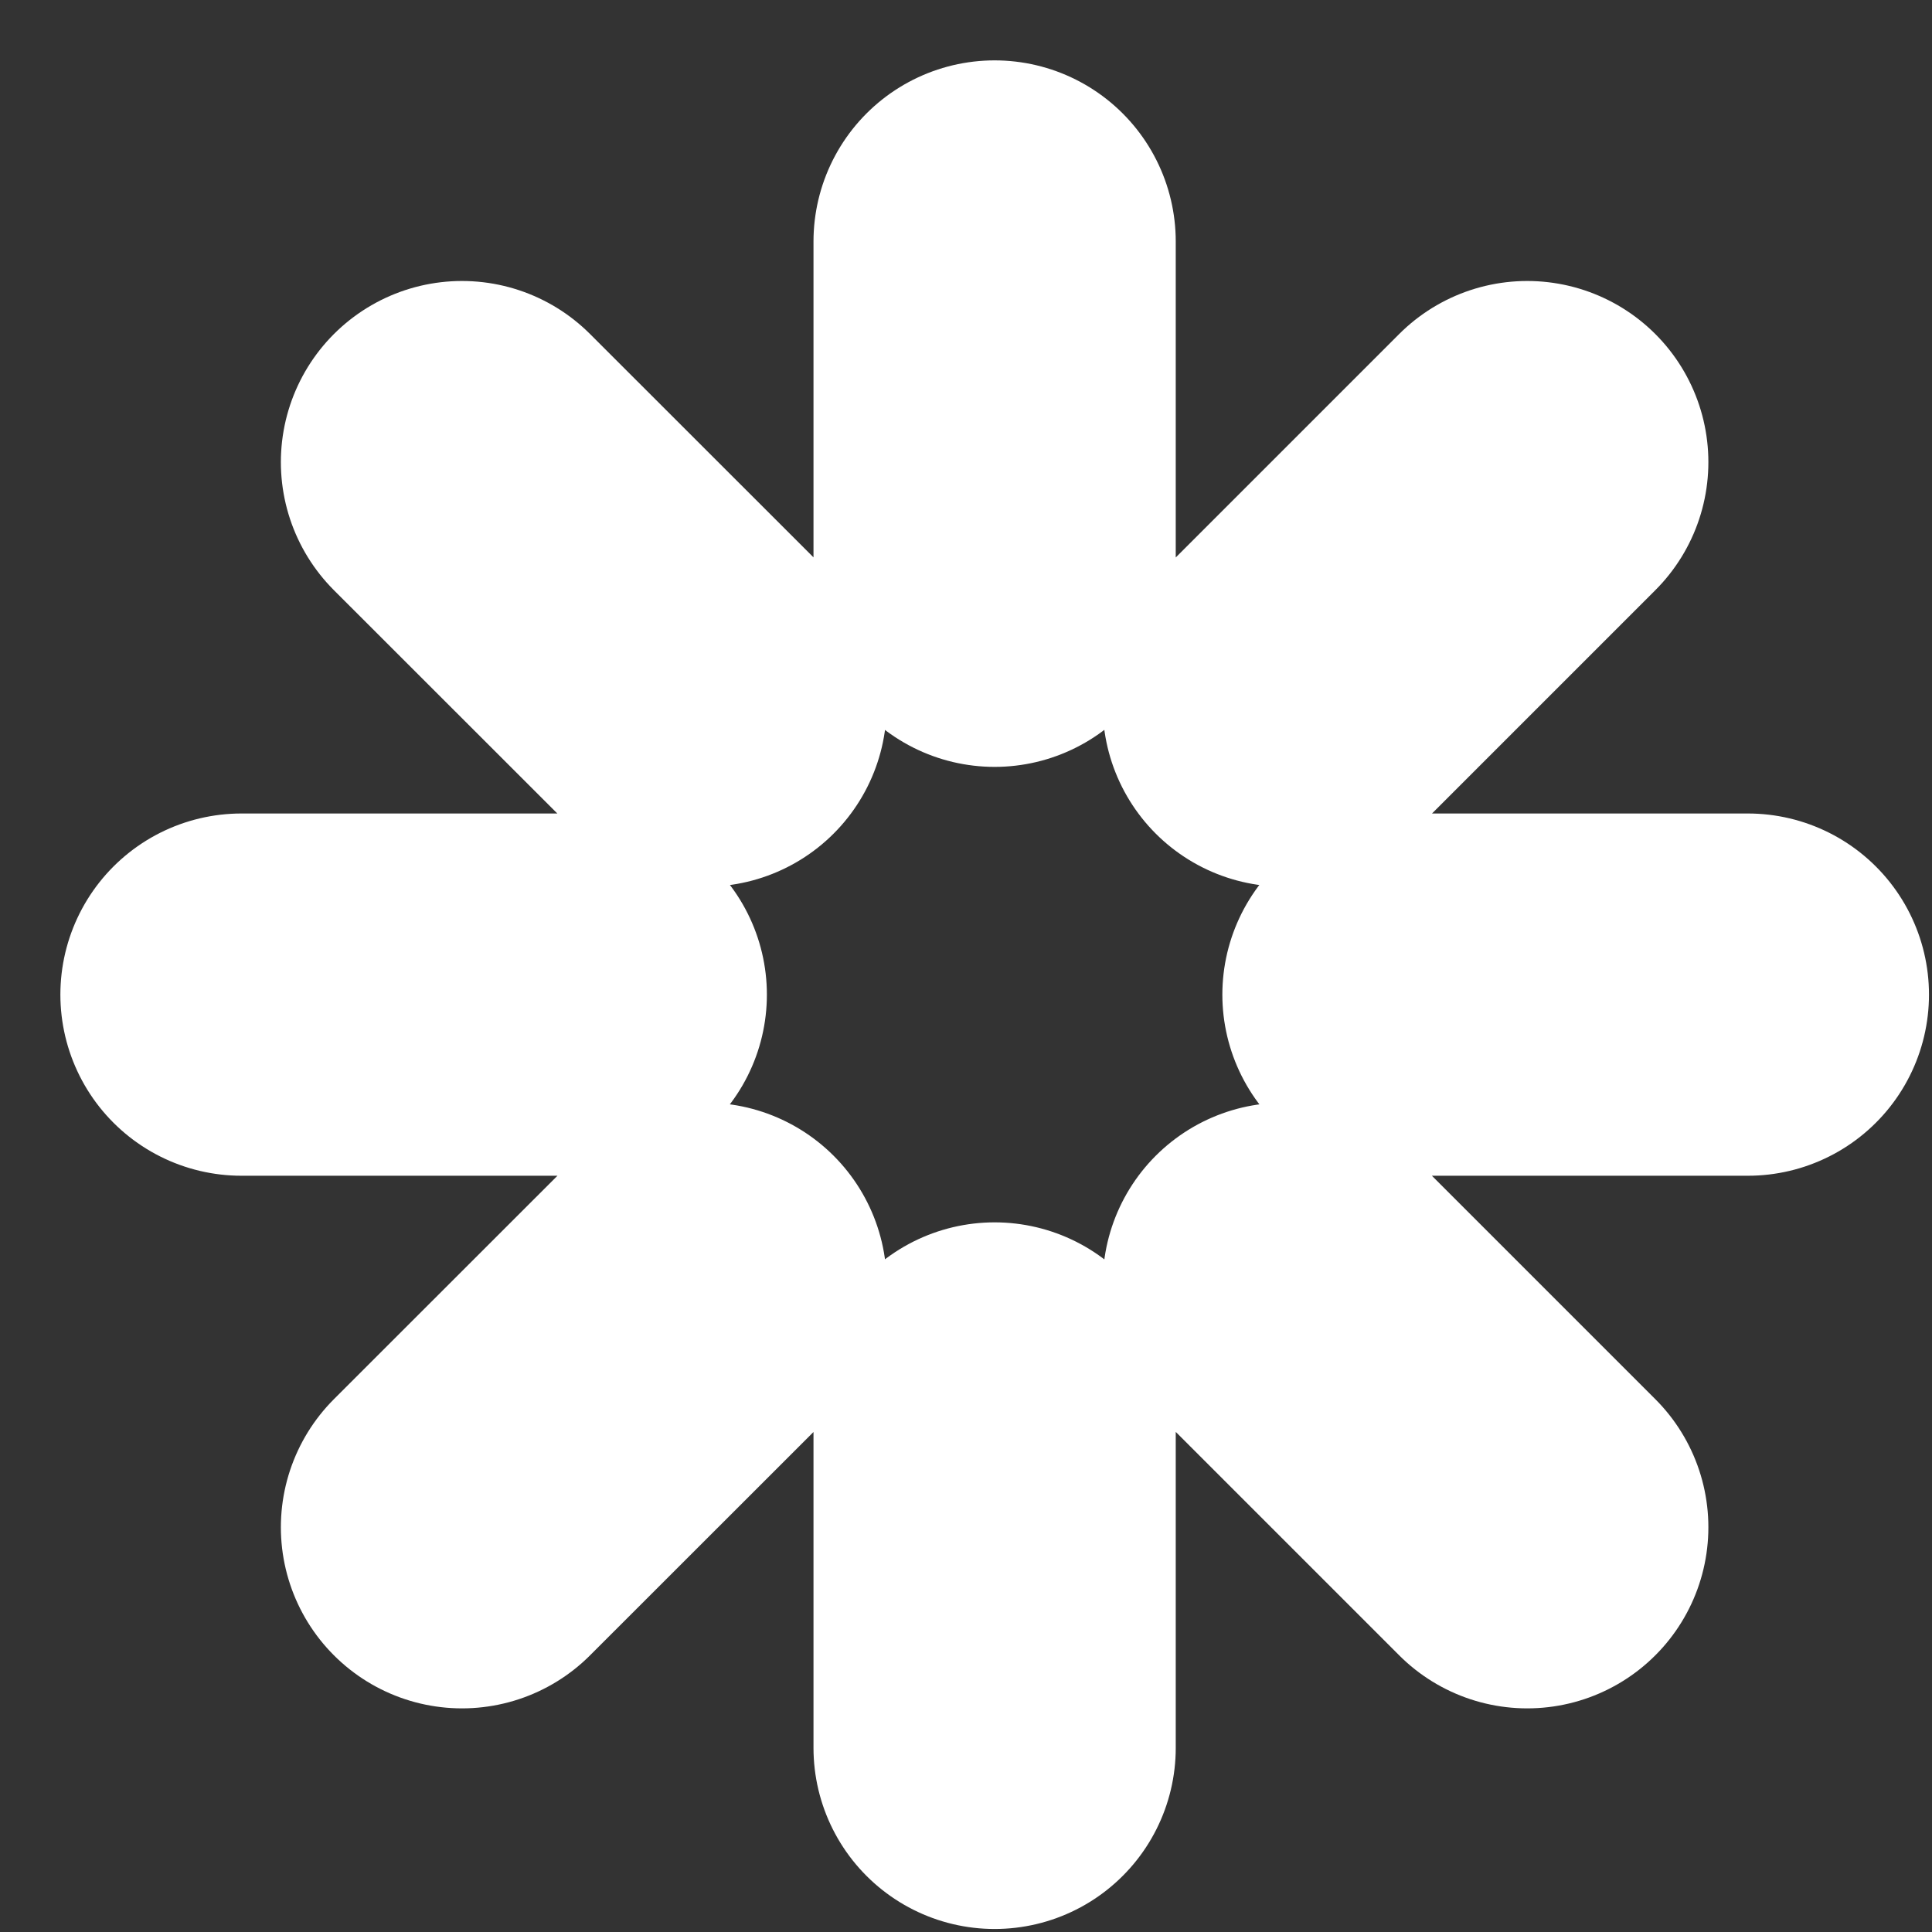
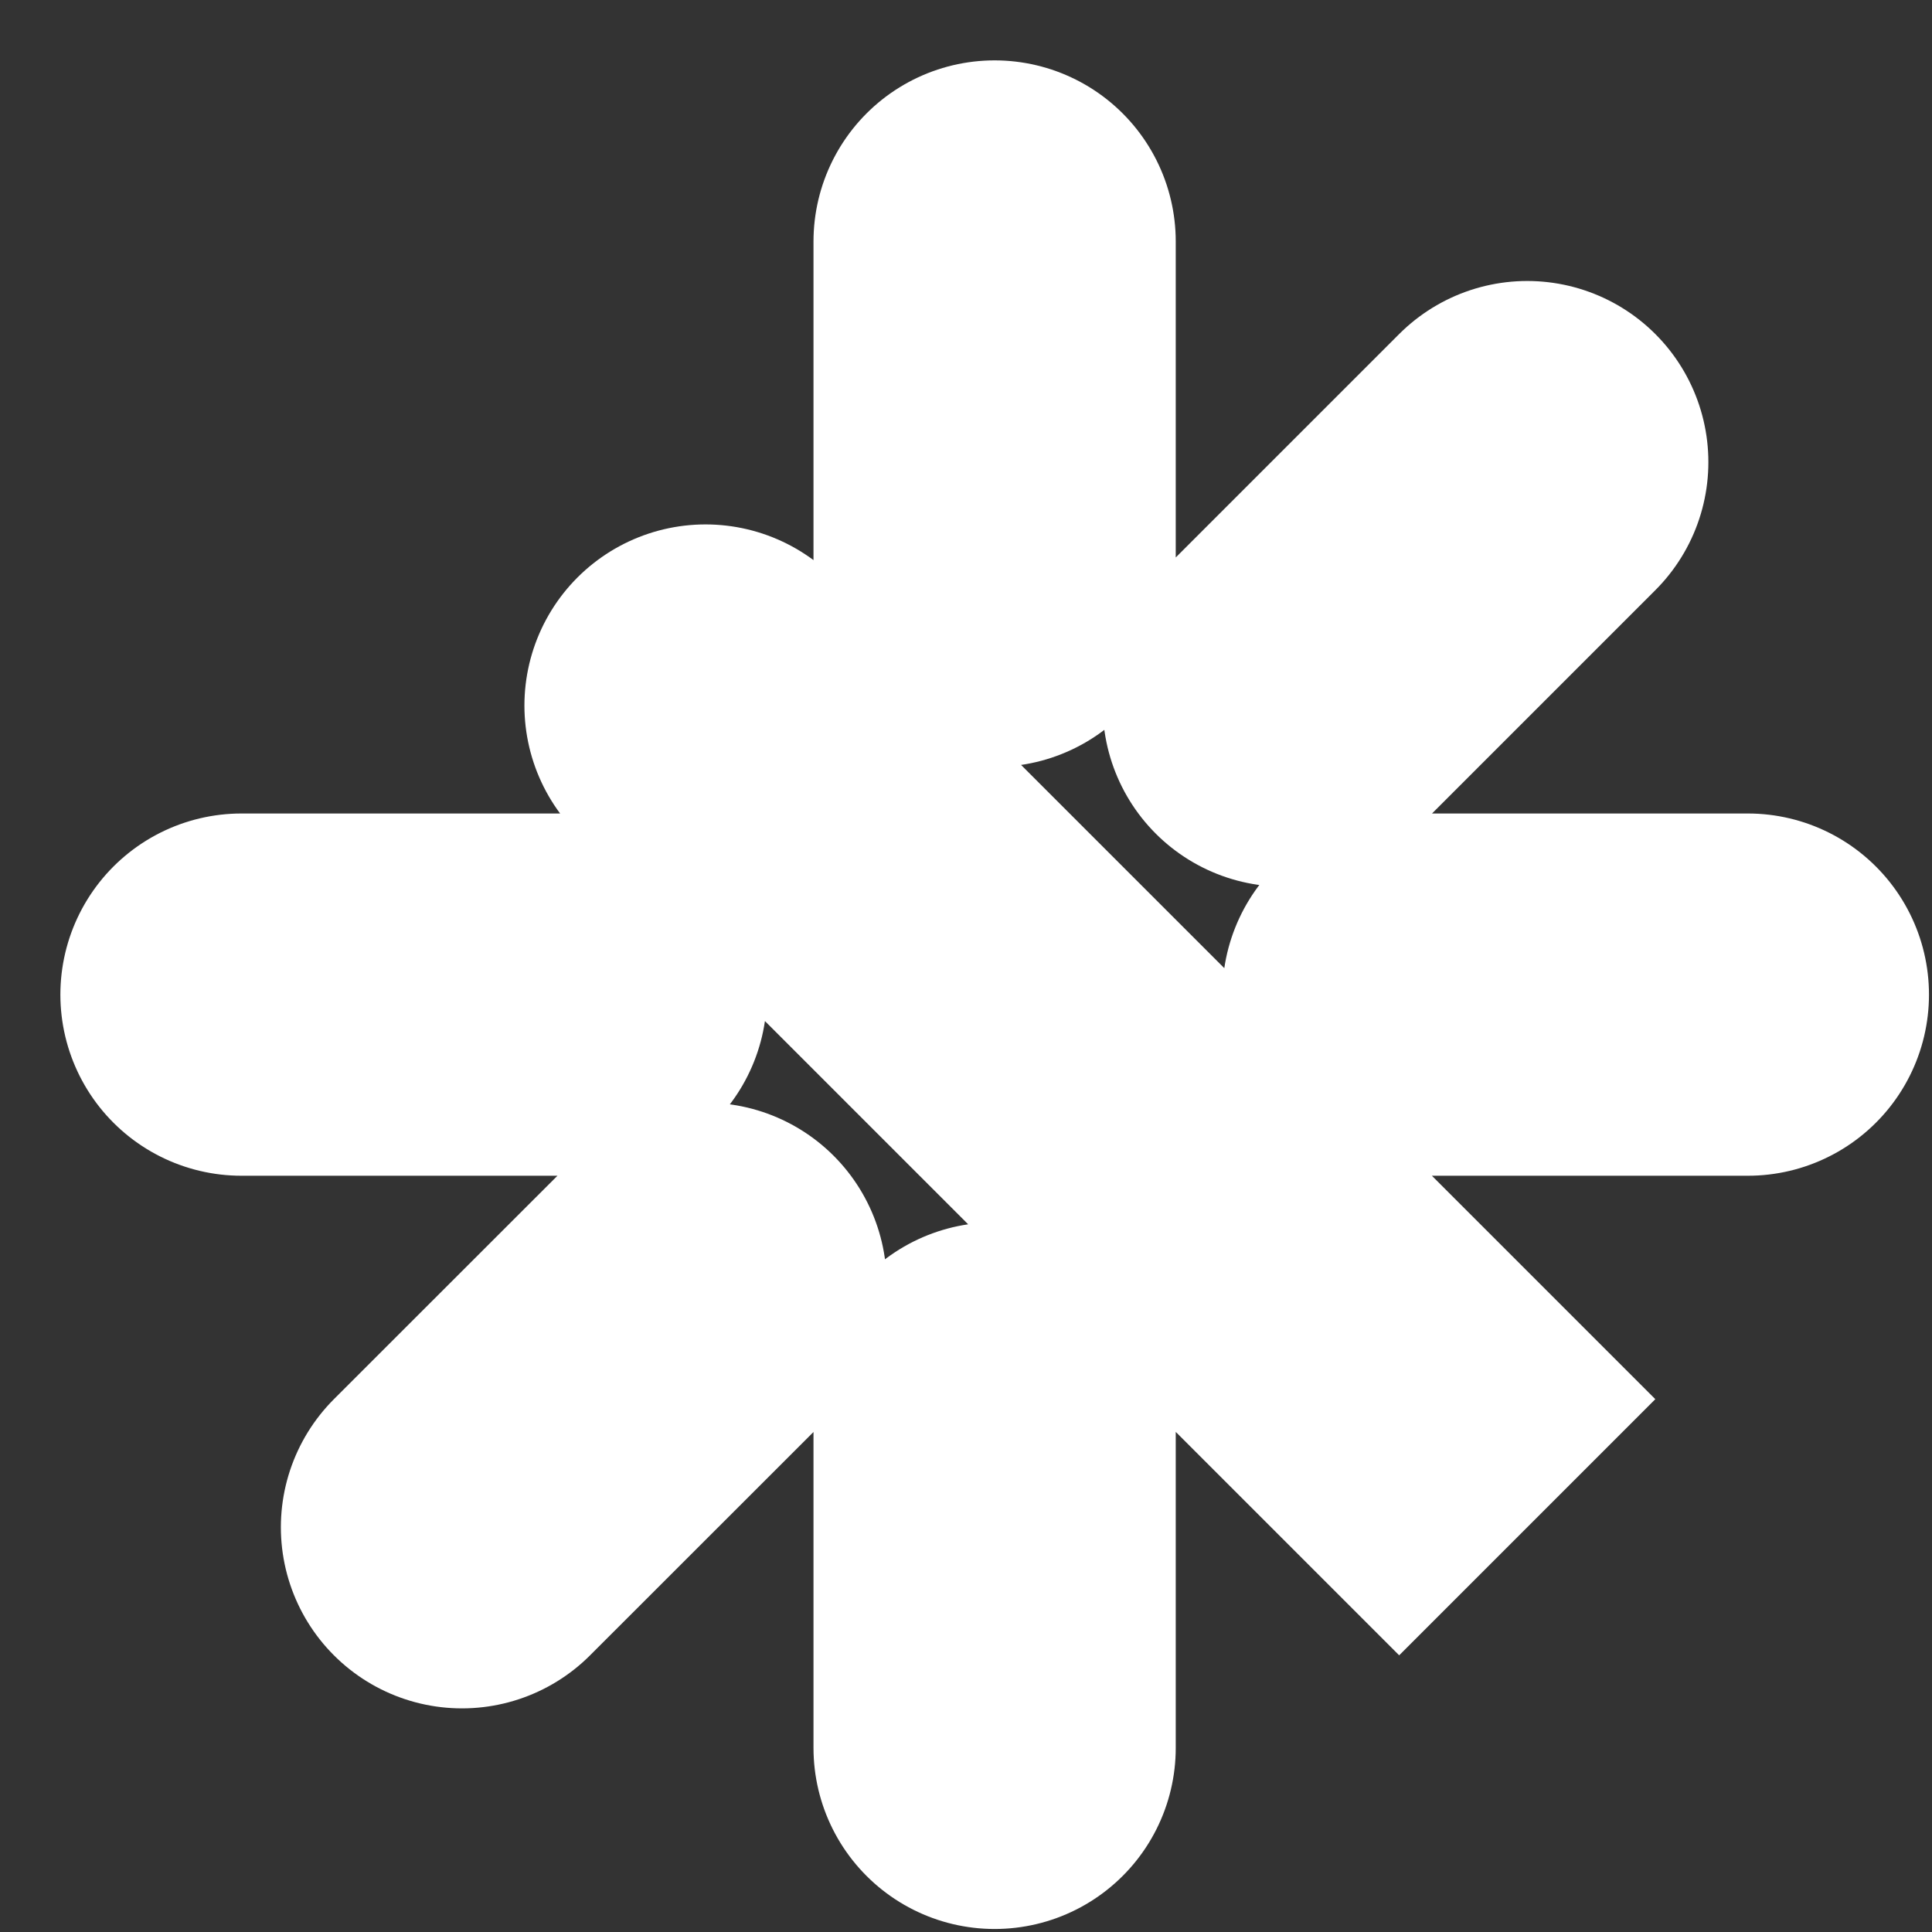
<svg xmlns="http://www.w3.org/2000/svg" fill="none" height="100%" overflow="visible" preserveAspectRatio="none" style="display: block;" viewBox="0 0 16 16" width="100%">
  <rect x="0" y="0" width="16" height="16" fill="#333333" stroke="none" />
-   <path d="M8.237 4.851V2M8.237 14.475V11.623M11.623 8.237H14.475M2 8.237H4.851M10.632 5.843L12.648 3.827M3.826 12.648L5.843 10.632M10.632 10.632L12.648 12.648M3.826 3.827L5.843 5.843" id="Icon" stroke="white" stroke-linecap="round" stroke-width="3" />
+   <path d="M8.237 4.851V2M8.237 14.475V11.623M11.623 8.237H14.475M2 8.237H4.851M10.632 5.843L12.648 3.827M3.826 12.648L5.843 10.632M10.632 10.632L12.648 12.648L5.843 5.843" id="Icon" stroke="white" stroke-linecap="round" stroke-width="3" />
</svg>